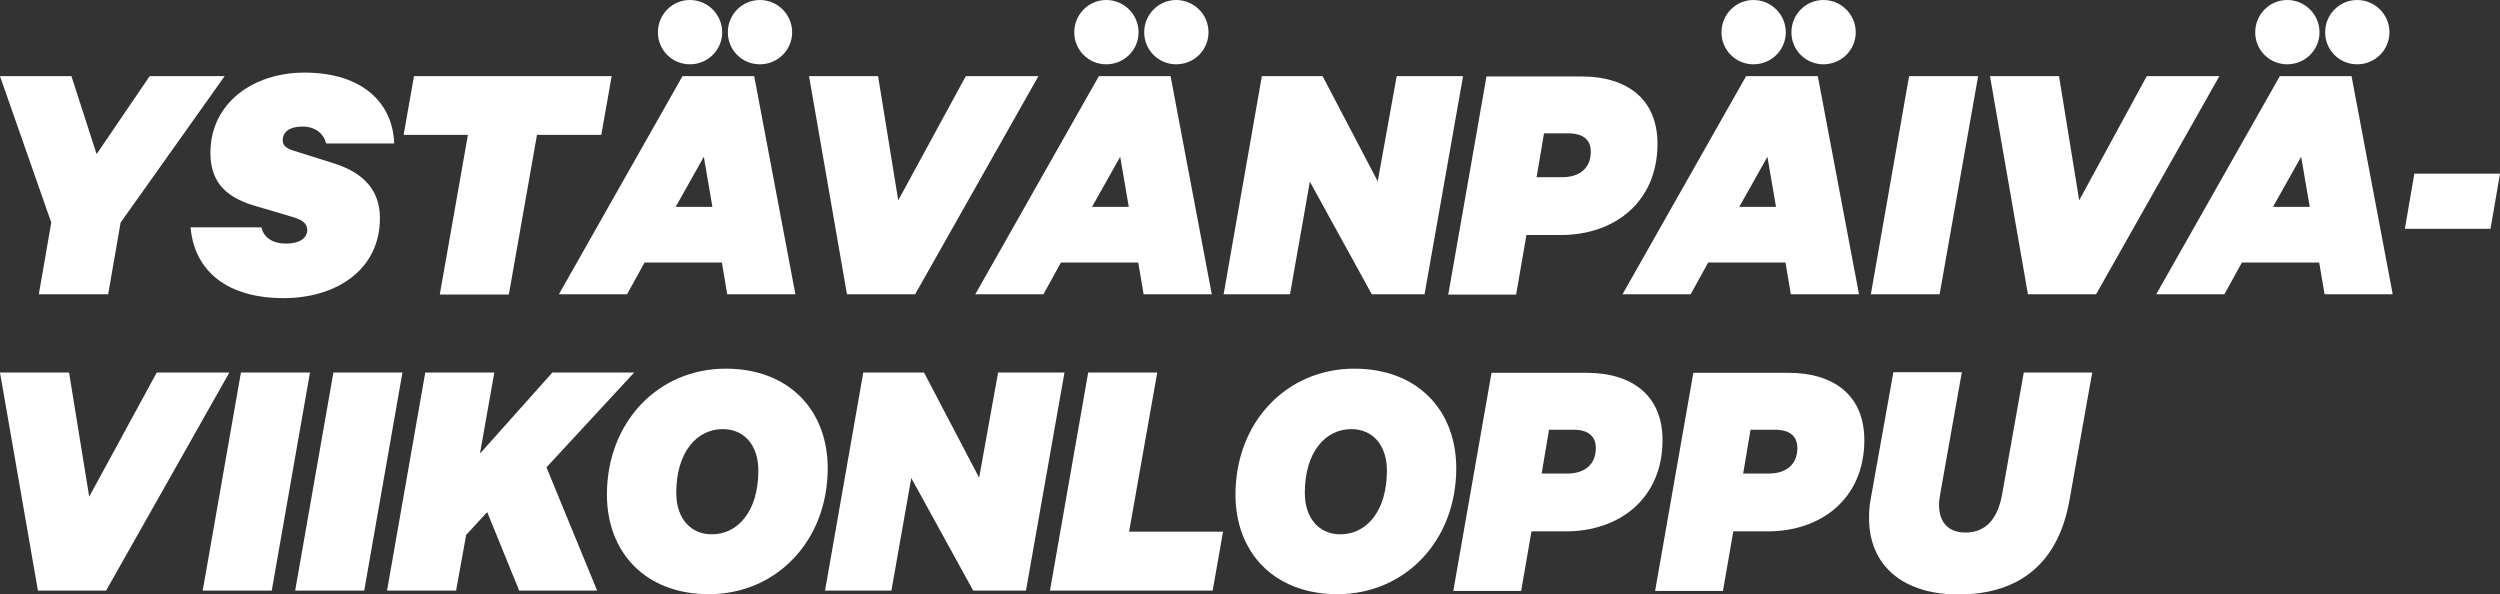
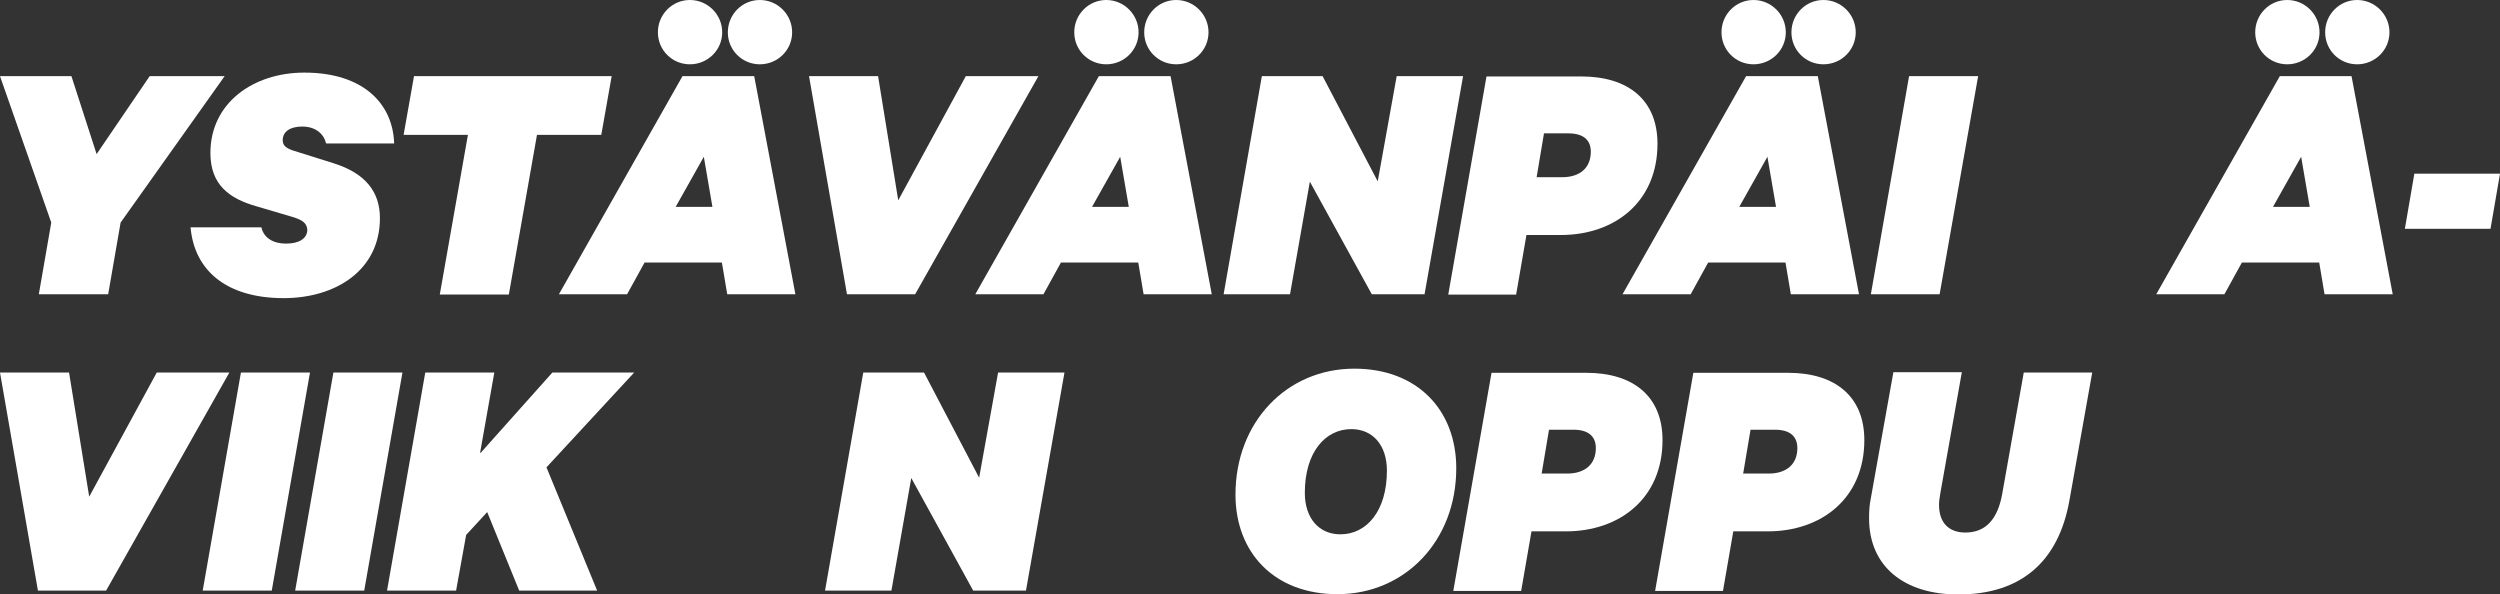
<svg xmlns="http://www.w3.org/2000/svg" id="Layer_2" data-name="Layer 2" viewBox="0 0 84.36 20.05">
  <rect x="0" y="0" width="84.36" height="20.05" fill="#333333" stroke="none" />
  <defs>
    <style>
      .cls-1 {
        fill: #fff;
      }
    </style>
  </defs>
  <g id="Layer_1-2" data-name="Layer 1">
    <g>
      <path class="cls-1" d="M5.05,2.57h2.53l-3.51,4.94-.42,2.42H1.31l.42-2.42L0,2.57h2.41l.85,2.63,1.79-2.63Z" />
      <path class="cls-1" d="M11,4.83c-.07-.3-.34-.56-.8-.56-.41,0-.66.17-.66.46,0,.18.11.26.32.34l1.4.44c1.08.34,1.56.97,1.56,1.85,0,1.76-1.49,2.7-3.25,2.7-1.9,0-3.01-.91-3.14-2.39h2.39c.08.36.4.55.83.55.46,0,.7-.18.72-.44,0-.25-.17-.36-.5-.46l-1.22-.36c-.91-.26-1.55-.72-1.55-1.8,0-1.68,1.44-2.71,3.17-2.71,2,0,2.99,1.06,3.03,2.39h-2.29Z" />
      <path class="cls-1" d="M13.97,2.57h6.67l-.35,1.98h-2.17l-.95,5.39h-2.33l.95-5.39h-2.17l.35-1.98Z" />
      <path class="cls-1" d="M25.45,2.57l1.39,7.36h-2.3l-.18-1.07h-2.61l-.59,1.07h-2.3l4.17-7.36h2.42ZM23.28,0c.6,0,1.09.49,1.09,1.09s-.49,1.08-1.09,1.08-1.08-.48-1.08-1.08.48-1.09,1.08-1.09ZM22.8,6.98h1.24l-.29-1.69-.95,1.69ZM25.64,0c.6,0,1.09.49,1.09,1.09s-.49,1.08-1.09,1.08-1.08-.48-1.08-1.08.48-1.09,1.08-1.09Z" />
      <path class="cls-1" d="M28.58,9.93l-1.28-7.36h2.33l.68,4.19,2.28-4.19h2.45l-4.16,7.36h-2.29Z" />
      <path class="cls-1" d="M39.5,2.57l1.39,7.36h-2.3l-.18-1.07h-2.61l-.59,1.07h-2.3l4.17-7.36h2.42ZM37.33,0c.6,0,1.09.49,1.09,1.09s-.49,1.08-1.09,1.08-1.08-.48-1.08-1.08.48-1.09,1.08-1.09ZM36.85,6.98h1.24l-.29-1.69-.95,1.69ZM39.69,0c.6,0,1.09.49,1.09,1.09s-.49,1.08-1.09,1.08-1.08-.48-1.08-1.08.48-1.09,1.08-1.09Z" />
      <path class="cls-1" d="M48.08,9.93h-1.79l-2.09-3.8-.67,3.8h-2.24l1.29-7.36h2.05l1.86,3.55.64-3.55h2.24l-1.3,7.36Z" />
      <path class="cls-1" d="M51.51,7.92l-.35,2.02h-2.29l1.29-7.36h3.2c1.59,0,2.57.8,2.57,2.27,0,1.97-1.45,3.08-3.26,3.08h-1.16ZM51.86,5.98h.85c.61,0,.97-.32.97-.86,0-.38-.23-.62-.76-.62h-.82l-.25,1.49Z" />
      <path class="cls-1" d="M61.34,2.57l1.39,7.36h-2.3l-.18-1.07h-2.61l-.59,1.07h-2.3l4.17-7.36h2.42ZM59.17,0c.6,0,1.09.49,1.09,1.09s-.49,1.08-1.09,1.08-1.08-.48-1.08-1.08.48-1.09,1.08-1.09ZM58.69,6.98h1.24l-.29-1.69-.95,1.69ZM61.53,0c.6,0,1.09.49,1.09,1.09s-.49,1.08-1.09,1.08-1.08-.48-1.08-1.08.48-1.09,1.08-1.09Z" />
      <path class="cls-1" d="M65.46,9.93h-2.33l1.29-7.36h2.33l-1.3,7.36Z" />
-       <path class="cls-1" d="M68.43,9.93l-1.28-7.36h2.33l.68,4.19,2.28-4.19h2.45l-4.16,7.36h-2.29Z" />
      <path class="cls-1" d="M79.35,2.57l1.39,7.36h-2.3l-.18-1.07h-2.61l-.59,1.07h-2.3l4.17-7.36h2.42ZM77.18,0c.6,0,1.09.49,1.09,1.09s-.49,1.08-1.09,1.08-1.08-.48-1.08-1.08.48-1.09,1.08-1.09ZM76.7,6.98h1.24l-.29-1.69-.95,1.69ZM79.54,0c.6,0,1.09.49,1.09,1.09s-.49,1.08-1.09,1.08-1.08-.48-1.08-1.08.48-1.09,1.08-1.09Z" />
      <path class="cls-1" d="M81.47,5.86h2.89l-.32,1.86h-2.89l.32-1.86Z" />
      <path class="cls-1" d="M1.28,19.93l-1.28-7.36h2.33l.68,4.19,2.28-4.19h2.45l-4.16,7.36H1.28Z" />
      <path class="cls-1" d="M9.17,19.93h-2.33l1.29-7.36h2.33l-1.29,7.36Z" />
      <path class="cls-1" d="M12.29,19.93h-2.33l1.29-7.36h2.33l-1.29,7.36Z" />
      <path class="cls-1" d="M16.22,15.28l2.42-2.71h2.76l-2.96,3.2,1.71,4.16h-2.63l-1.08-2.65-.71.77-.34,1.88h-2.33l1.29-7.36h2.33l-.48,2.71Z" />
-       <path class="cls-1" d="M20.48,16.69c0-2.46,1.74-4.25,4.01-4.25,2.13,0,3.44,1.4,3.44,3.36,0,2.46-1.74,4.25-4.01,4.25-2.13,0-3.44-1.4-3.44-3.36ZM25.59,15.88c0-.86-.48-1.4-1.2-1.4-.88,0-1.57.78-1.57,2.15,0,.86.48,1.4,1.2,1.4.88,0,1.57-.78,1.57-2.15Z" />
      <path class="cls-1" d="M34.63,19.93h-1.79l-2.09-3.8-.67,3.8h-2.24l1.29-7.36h2.05l1.86,3.55.64-3.55h2.24l-1.3,7.36Z" />
-       <path class="cls-1" d="M36.72,12.57h2.33l-.95,5.37h3.17l-.35,1.99h-5.49l1.29-7.36Z" />
      <path class="cls-1" d="M41.69,16.69c0-2.46,1.74-4.25,4.01-4.25,2.13,0,3.44,1.4,3.44,3.36,0,2.46-1.74,4.25-4.01,4.25-2.13,0-3.44-1.4-3.44-3.36ZM46.8,15.88c0-.86-.48-1.4-1.2-1.4-.88,0-1.57.78-1.57,2.15,0,.86.48,1.4,1.2,1.4.88,0,1.57-.78,1.57-2.15Z" />
      <path class="cls-1" d="M51.68,17.92l-.35,2.02h-2.29l1.29-7.36h3.2c1.59,0,2.57.8,2.57,2.27,0,1.97-1.45,3.08-3.26,3.08h-1.16ZM52.03,15.98h.85c.61,0,.97-.32.97-.86,0-.38-.23-.62-.76-.62h-.82l-.25,1.49Z" />
      <path class="cls-1" d="M58.49,17.92l-.35,2.02h-2.29l1.29-7.36h3.2c1.59,0,2.57.8,2.57,2.27,0,1.97-1.45,3.08-3.26,3.08h-1.16ZM58.83,15.98h.85c.61,0,.97-.32.97-.86,0-.38-.23-.62-.76-.62h-.82l-.25,1.49Z" />
      <path class="cls-1" d="M63.07,17.48c0-.22.01-.43.06-.67l.76-4.25h2.31l-.73,4.11c-.02.13-.04.25-.04.36,0,.6.32.94.89.94.7,0,1.09-.47,1.24-1.29l.73-4.11h2.31l-.77,4.32c-.37,2.07-1.64,3.17-3.75,3.17-1.82,0-3.01-.94-3.01-2.57Z" />
    </g>
  </g>
</svg>